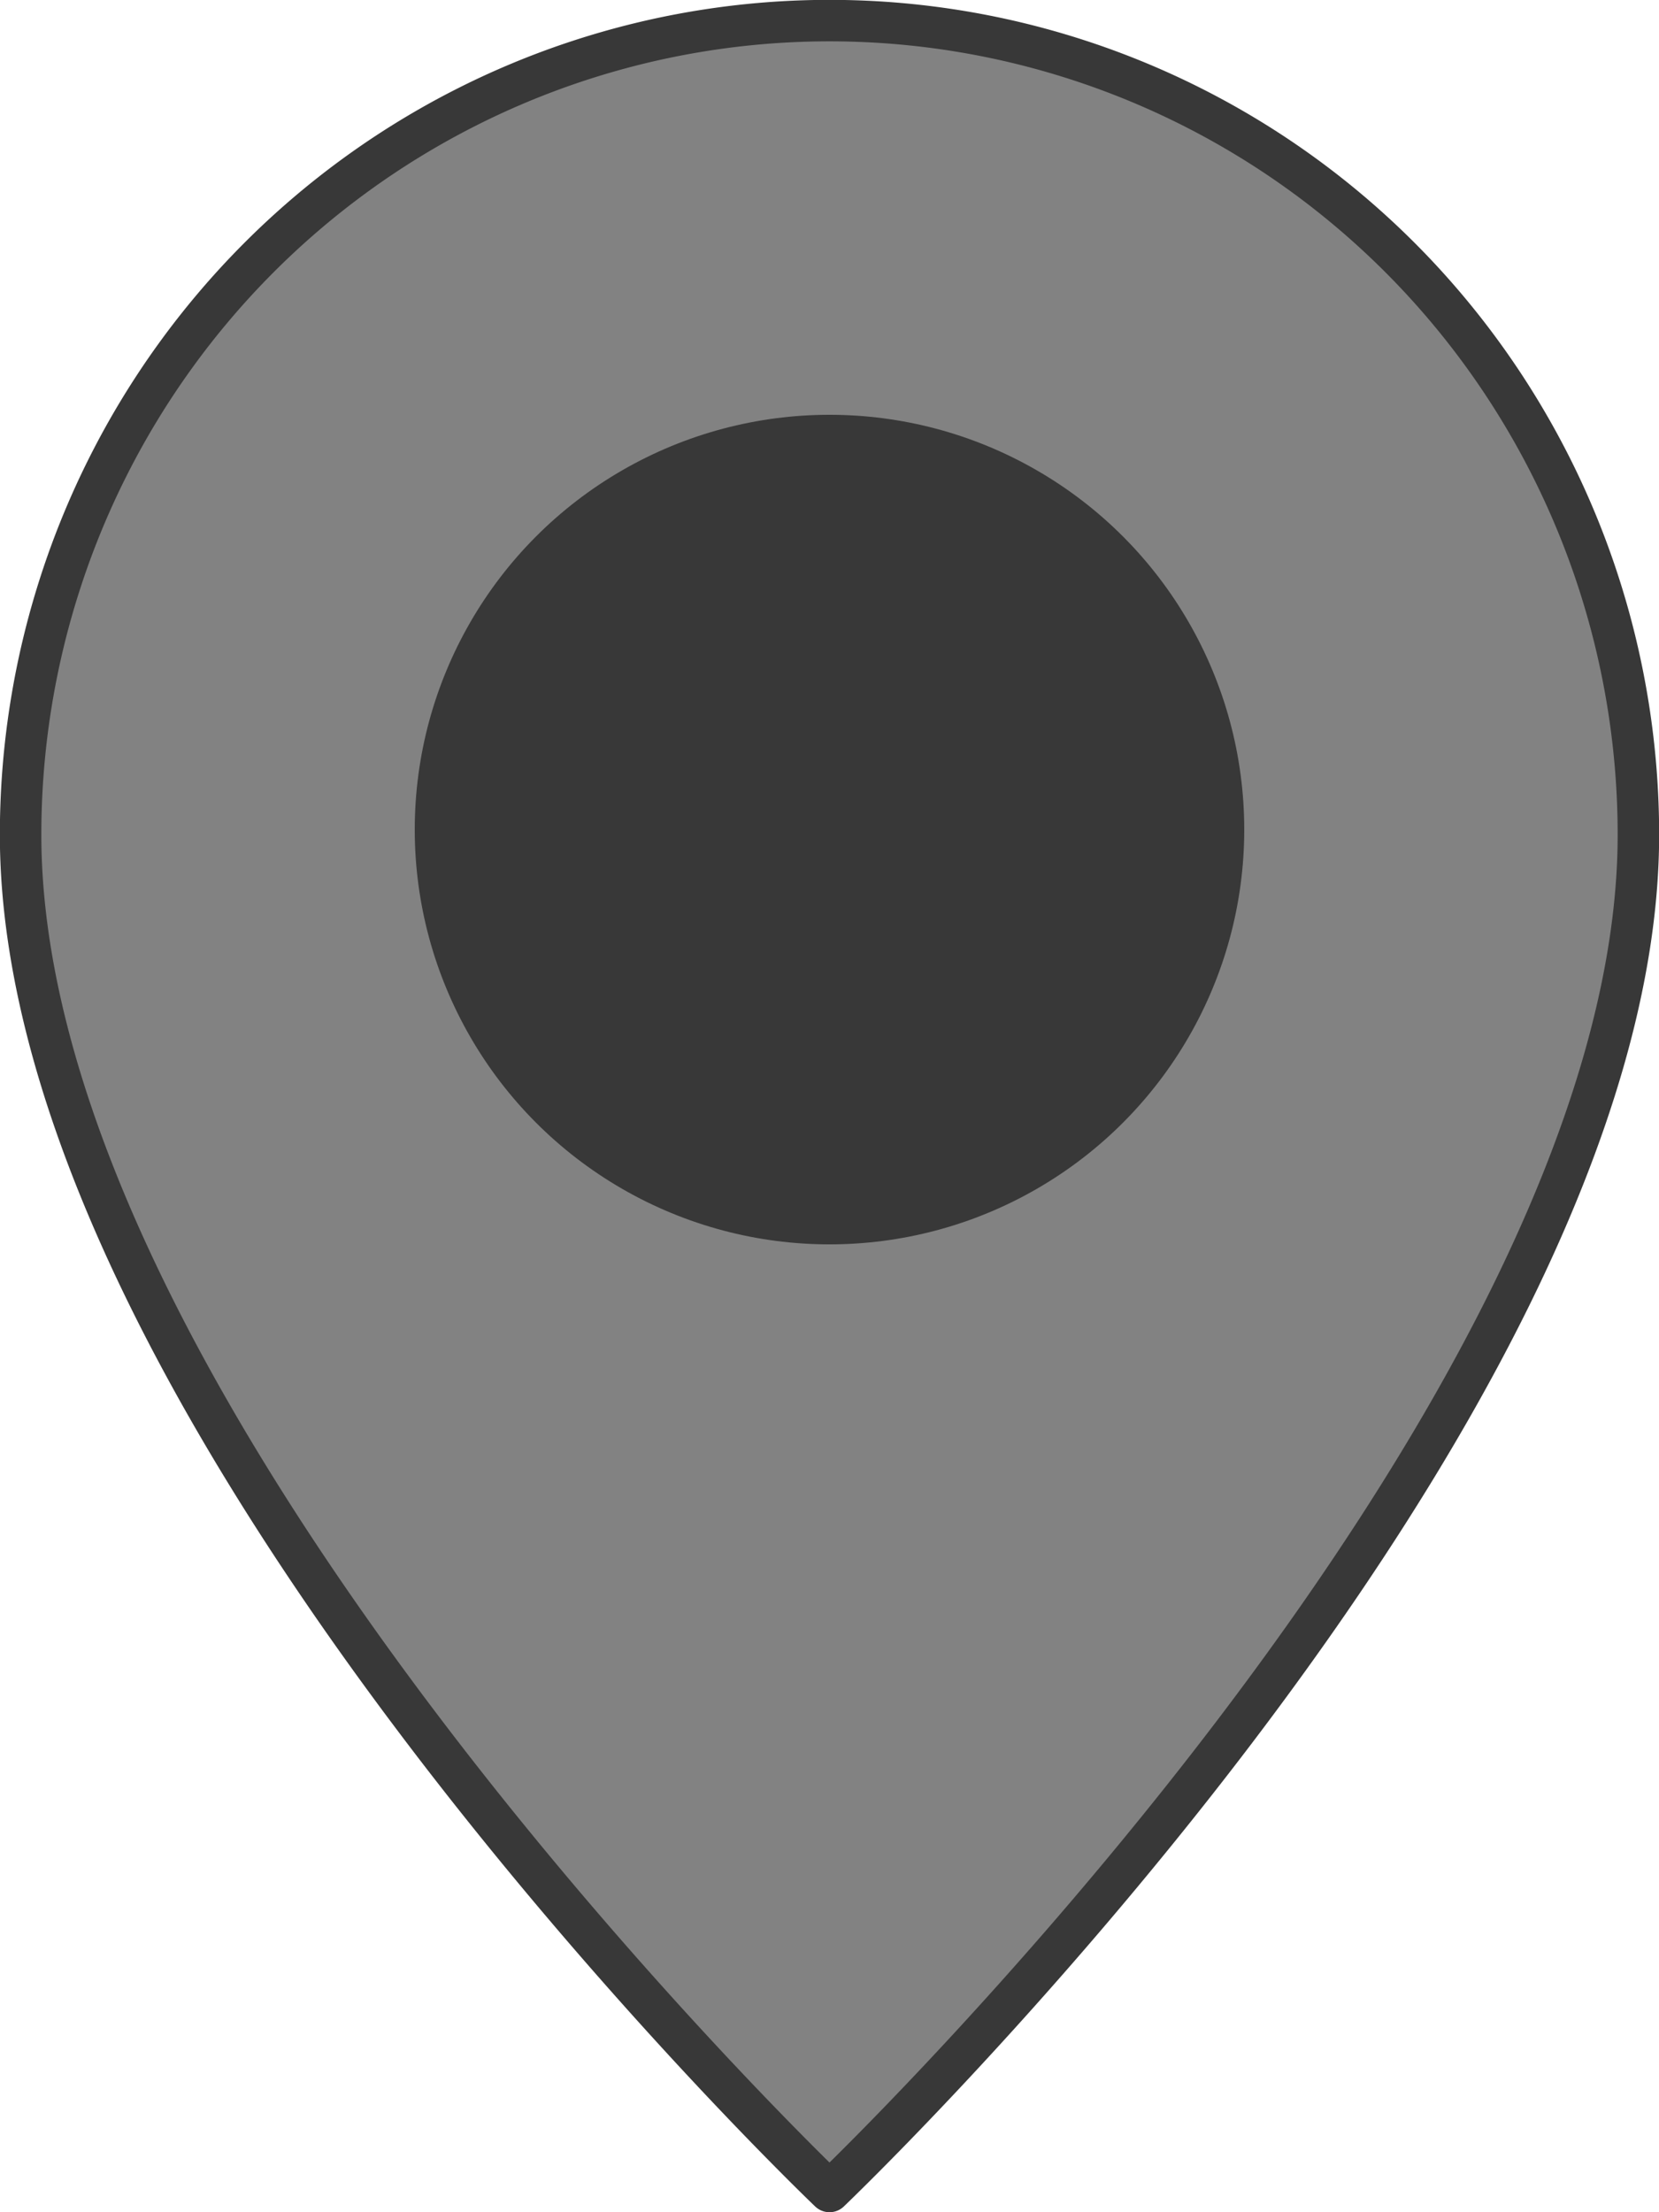
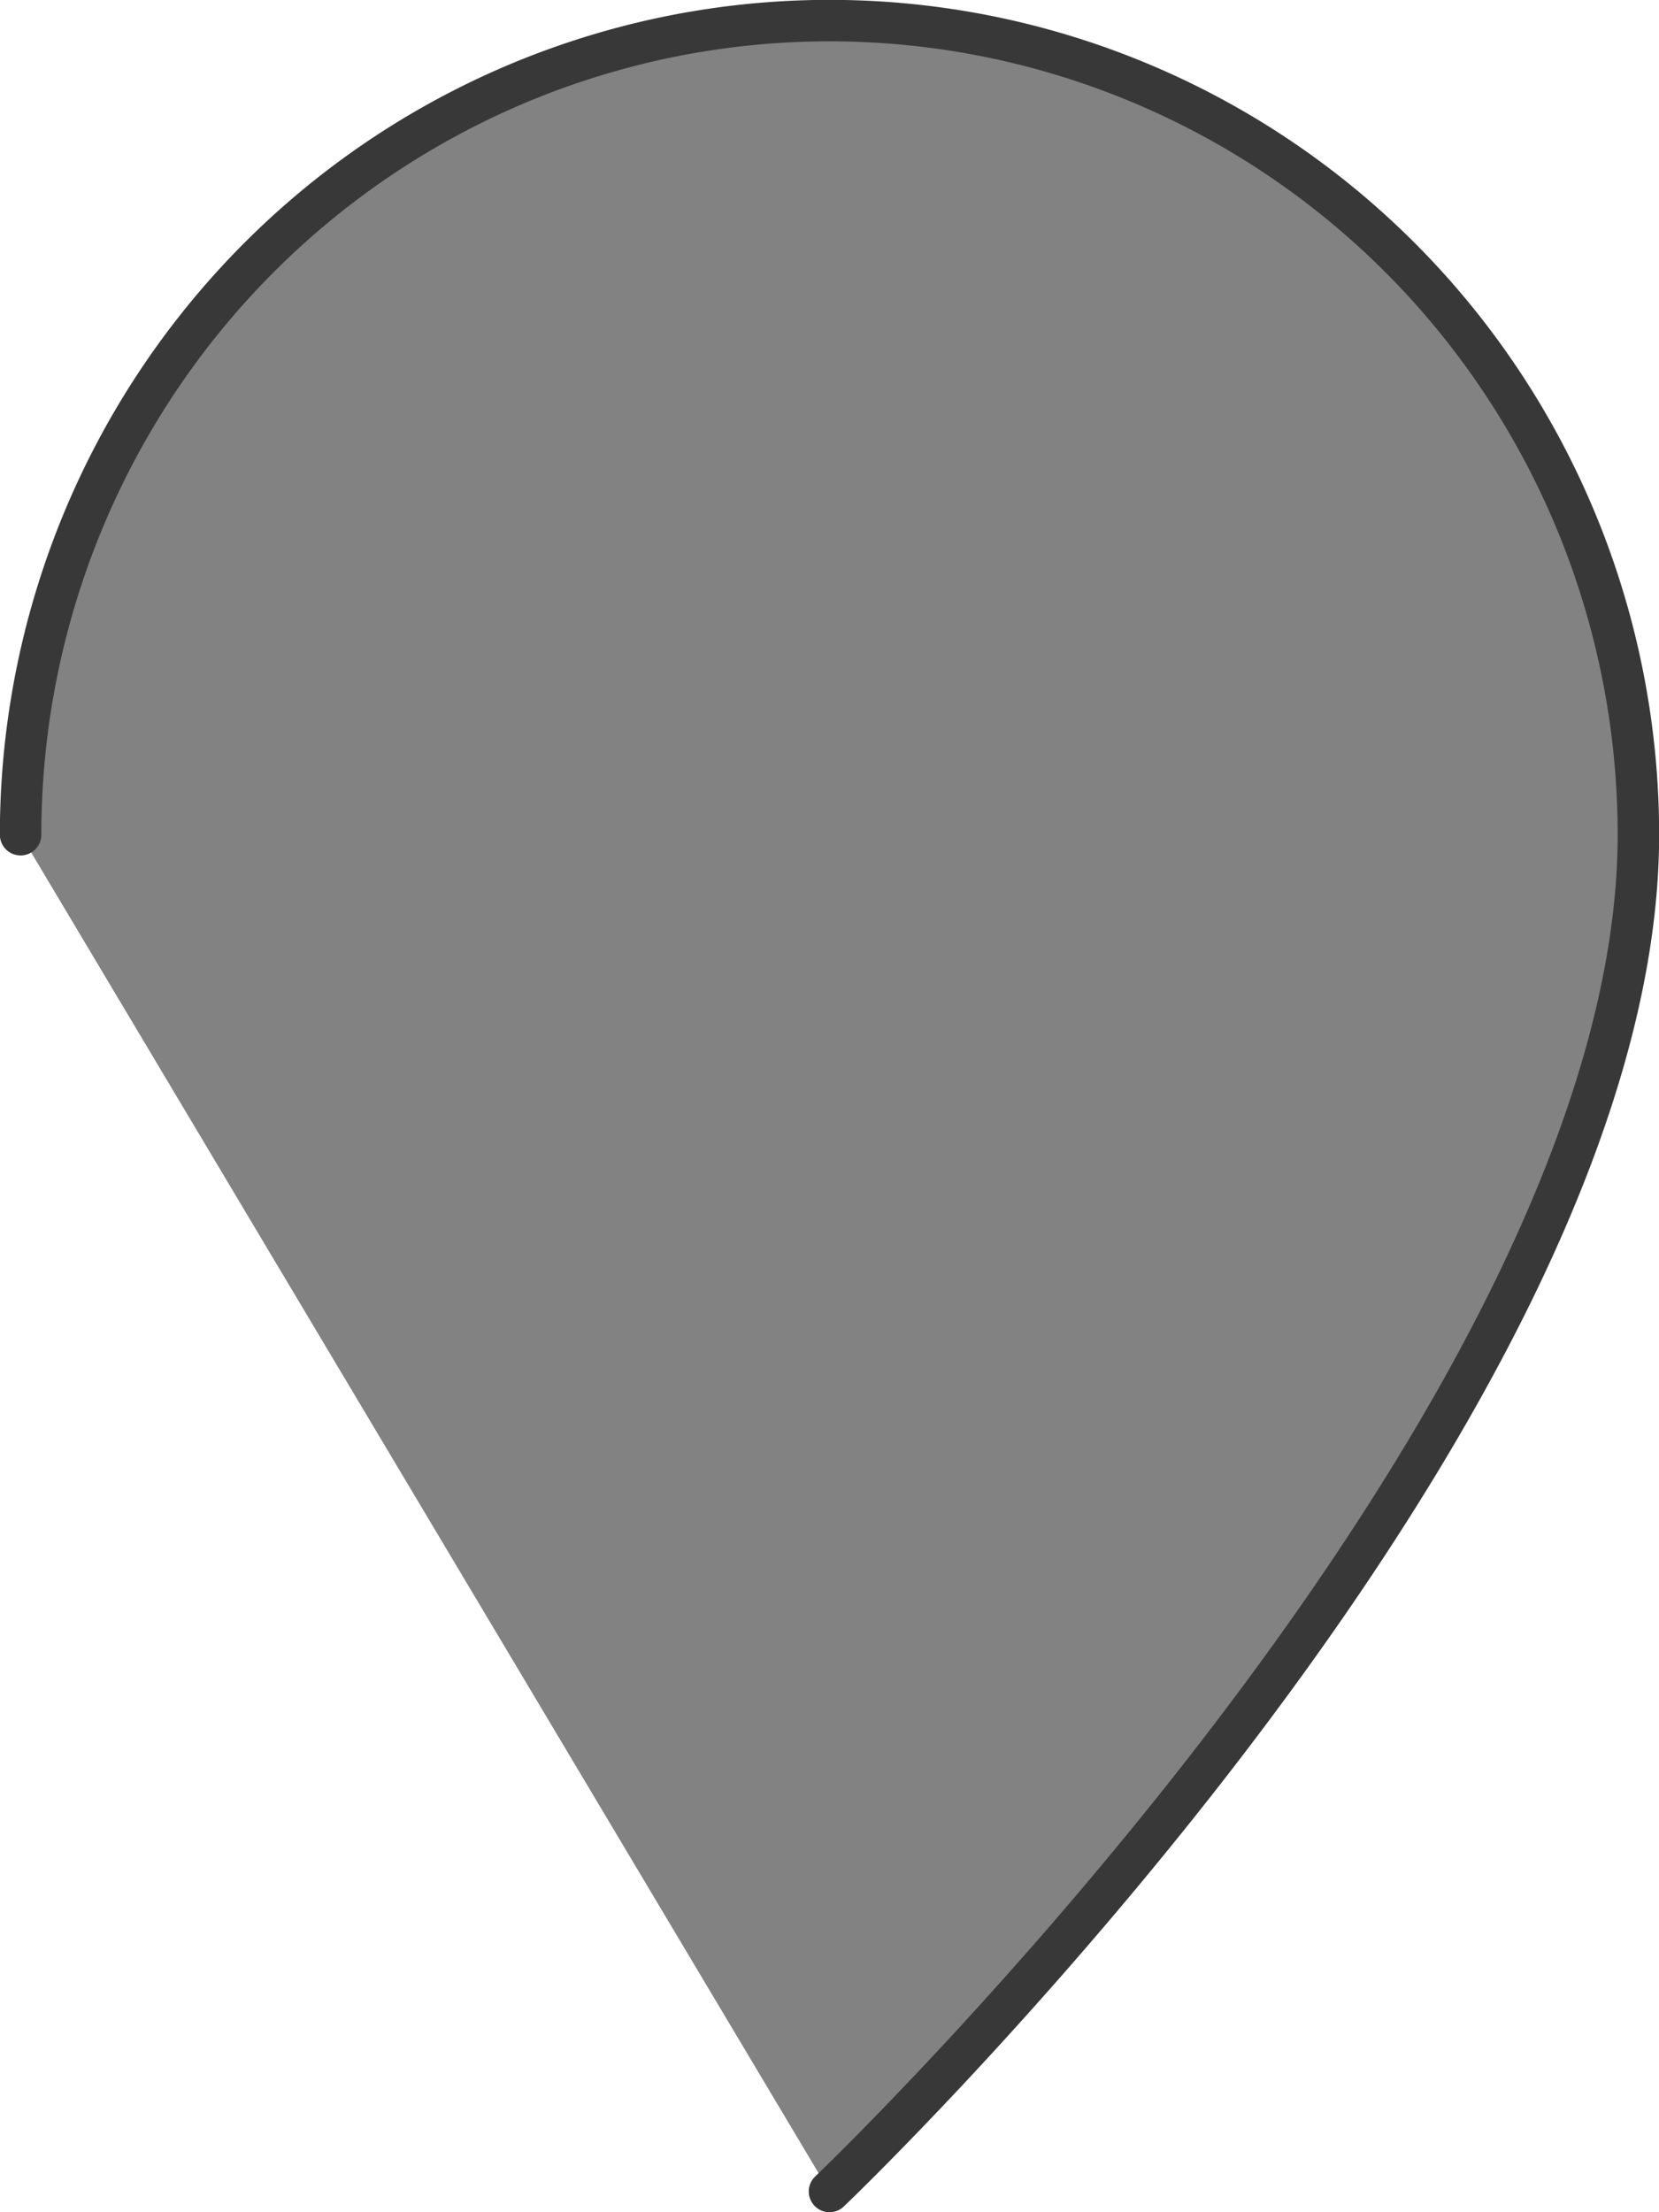
<svg xmlns="http://www.w3.org/2000/svg" viewBox="0 0 12 16">
-   <path fill="#828282" fill-rule="evenodd" stroke="#383838" stroke-width="0.3" stroke-linecap="round" d="m 6,15.85 c 0,0 5.851,-5.58 5.851,-9.813 a 5.851,5.888 0 0 0 -11.702,0 c 0,4.234 5.851,9.813 5.851,9.813" />
-   <circle fill="#383838" fill-rule="evenodd" cx="6" cy="6" r="3" />
+   <path fill="#828282" fill-rule="evenodd" stroke="#383838" stroke-width="0.3" stroke-linecap="round" d="m 6,15.85 c 0,0 5.851,-5.58 5.851,-9.813 a 5.851,5.888 0 0 0 -11.702,0 " />
</svg>